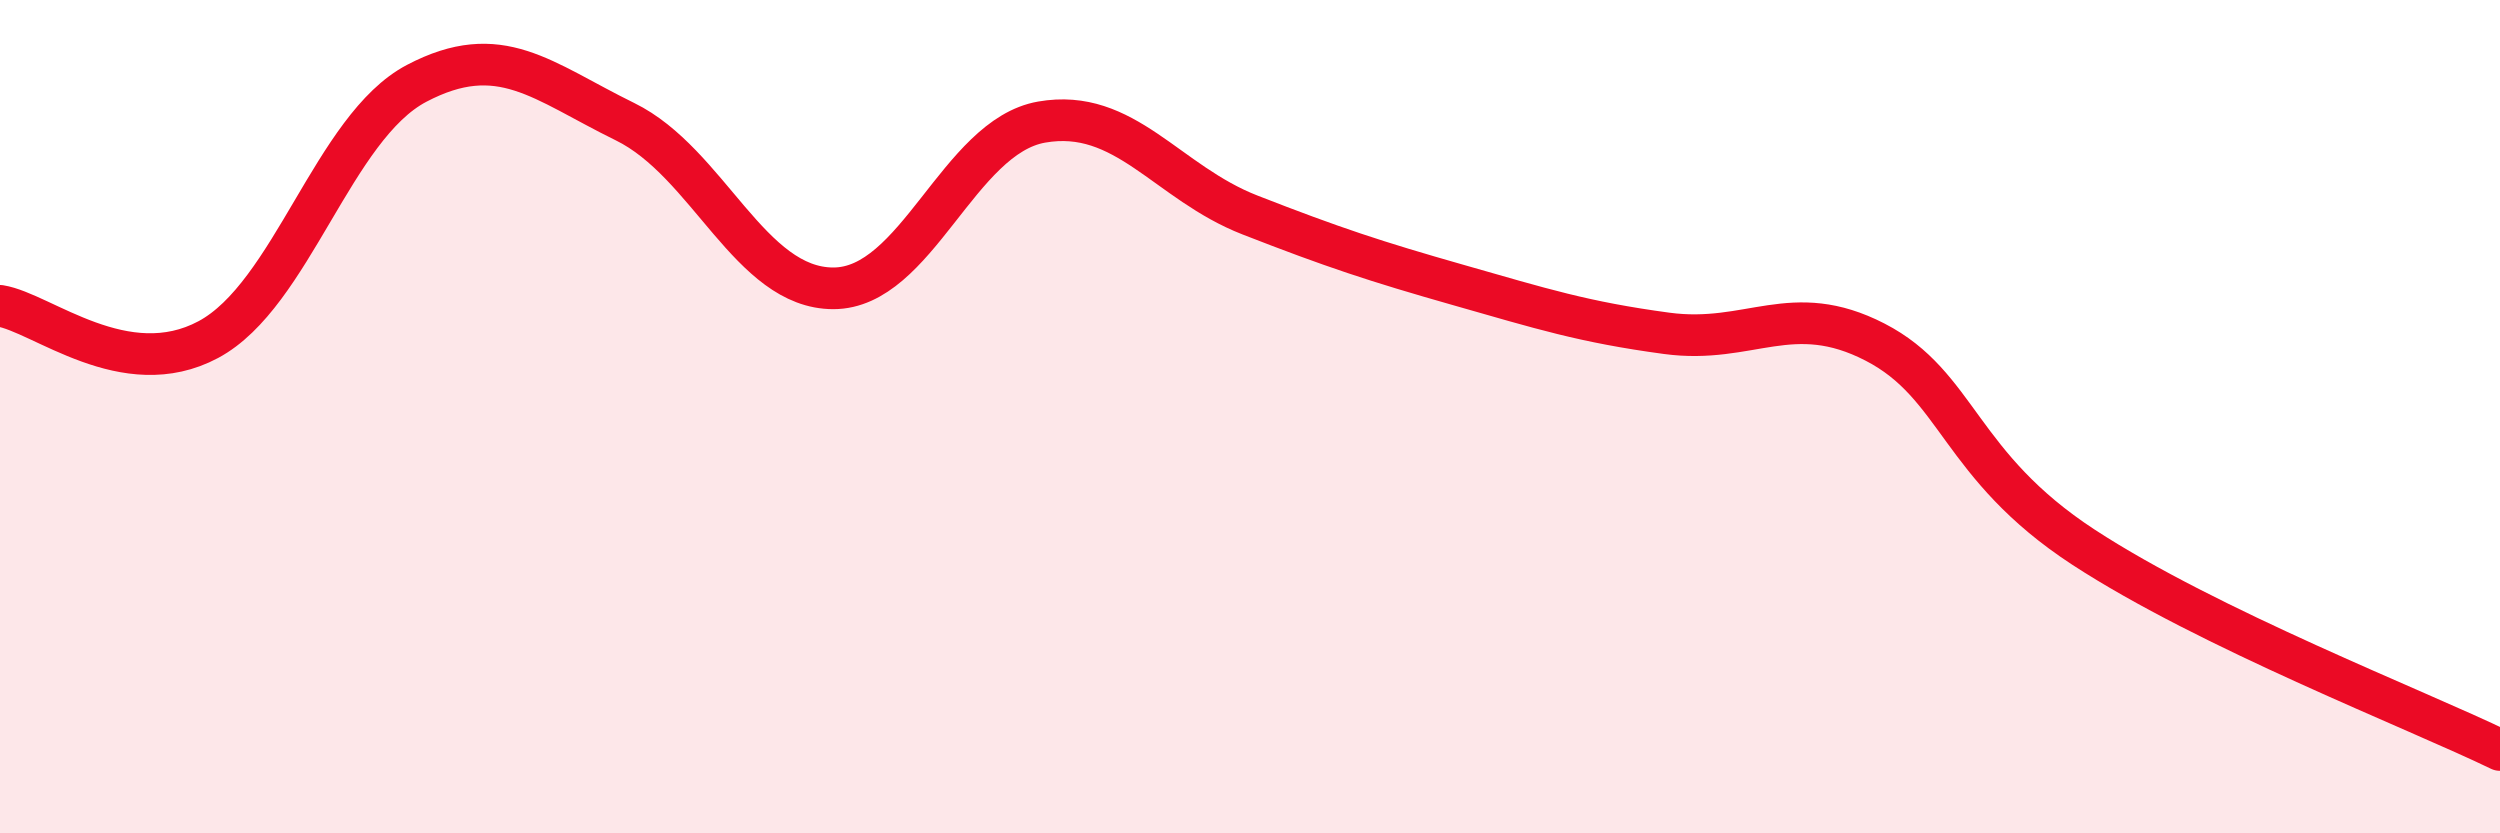
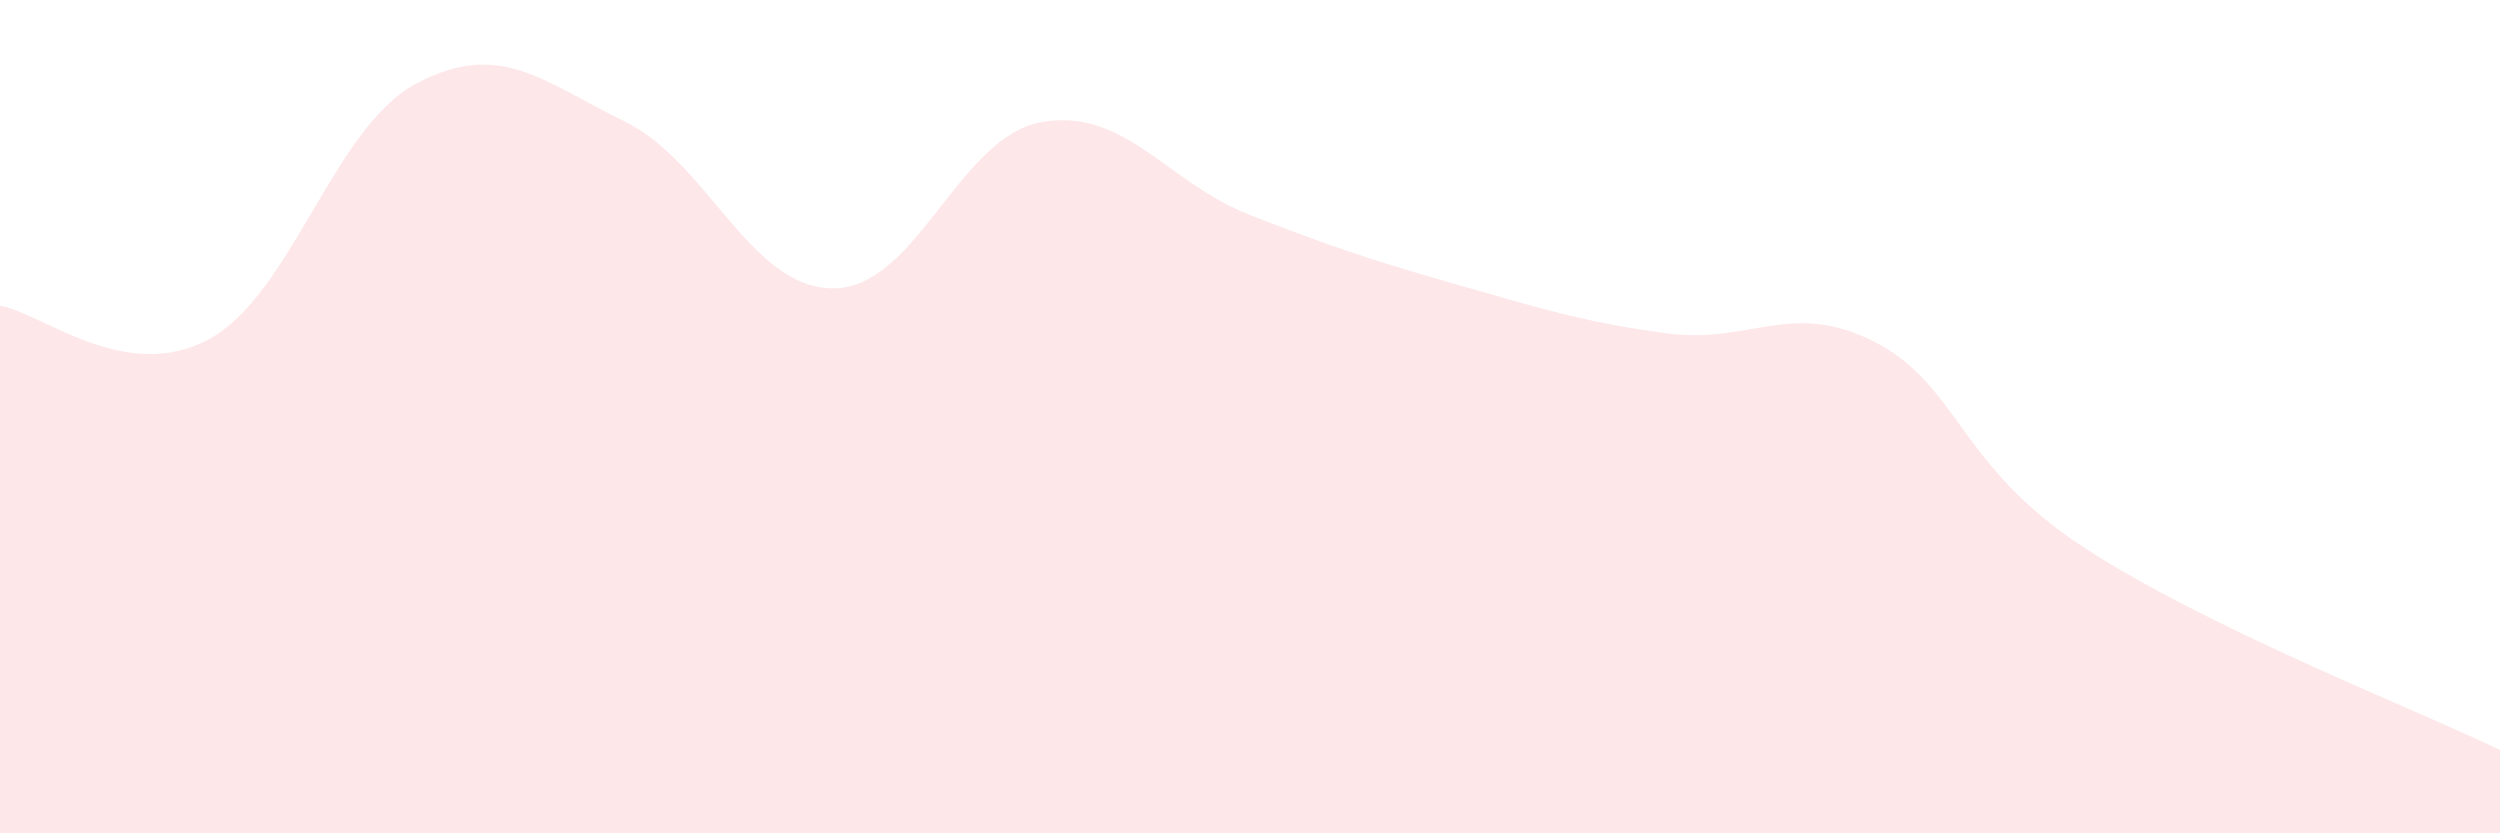
<svg xmlns="http://www.w3.org/2000/svg" width="60" height="20" viewBox="0 0 60 20">
  <path d="M 0,7.34 C 1,7.5 3,9.22 5,8.15 C 7,7.08 8,3.05 10,2 C 12,0.95 13,1.94 15,2.92 C 17,3.9 18,6.92 20,6.92 C 22,6.92 23,3.28 25,2.93 C 27,2.58 28,4.38 30,5.16 C 32,5.94 33,6.27 35,6.84 C 37,7.41 38,7.73 40,8 C 42,8.27 43,7.18 45,8.21 C 47,9.24 47,11.17 50,13.13 C 53,15.09 58,17.03 60,18L60 20L0 20Z" fill="#EB0A25" opacity="0.1" stroke-linecap="round" stroke-linejoin="round" />
-   <path d="M 0,7.34 C 1,7.5 3,9.22 5,8.15 C 7,7.08 8,3.05 10,2 C 12,0.95 13,1.94 15,2.92 C 17,3.9 18,6.92 20,6.92 C 22,6.92 23,3.28 25,2.93 C 27,2.58 28,4.38 30,5.16 C 32,5.94 33,6.27 35,6.84 C 37,7.41 38,7.73 40,8 C 42,8.27 43,7.18 45,8.21 C 47,9.24 47,11.17 50,13.13 C 53,15.09 58,17.03 60,18" stroke="#EB0A25" stroke-width="1" fill="none" stroke-linecap="round" stroke-linejoin="round" />
</svg>